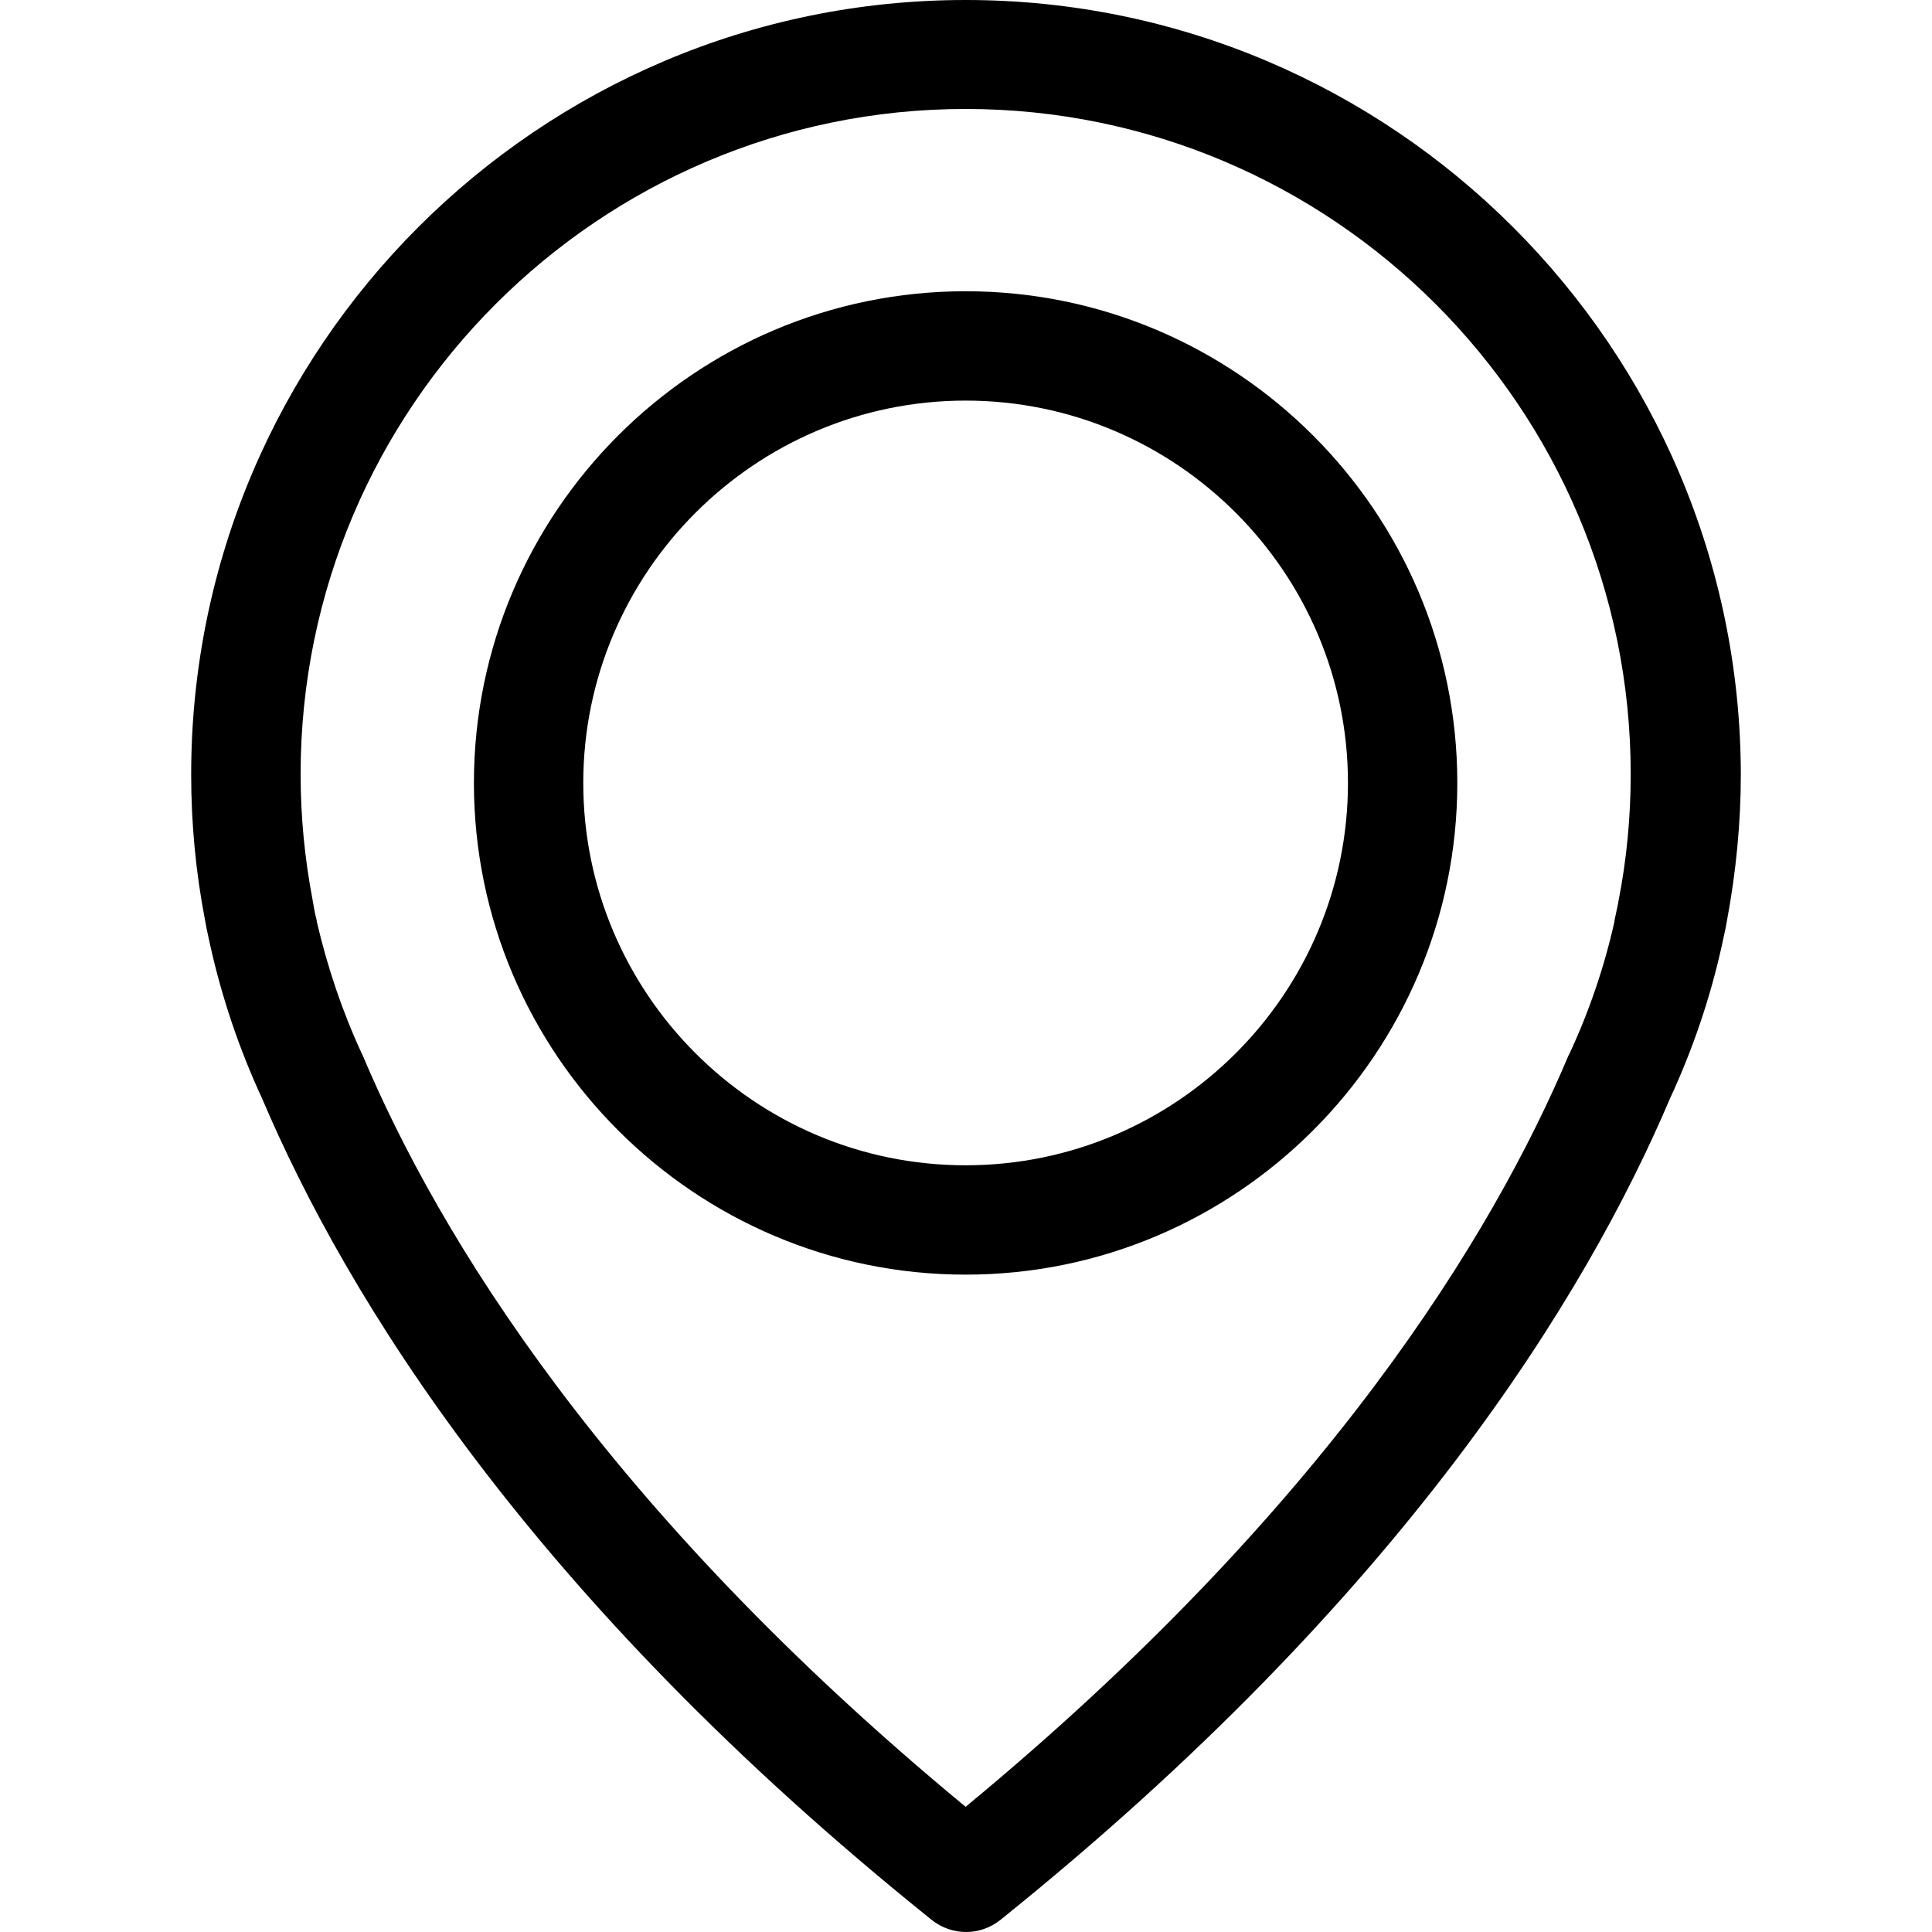
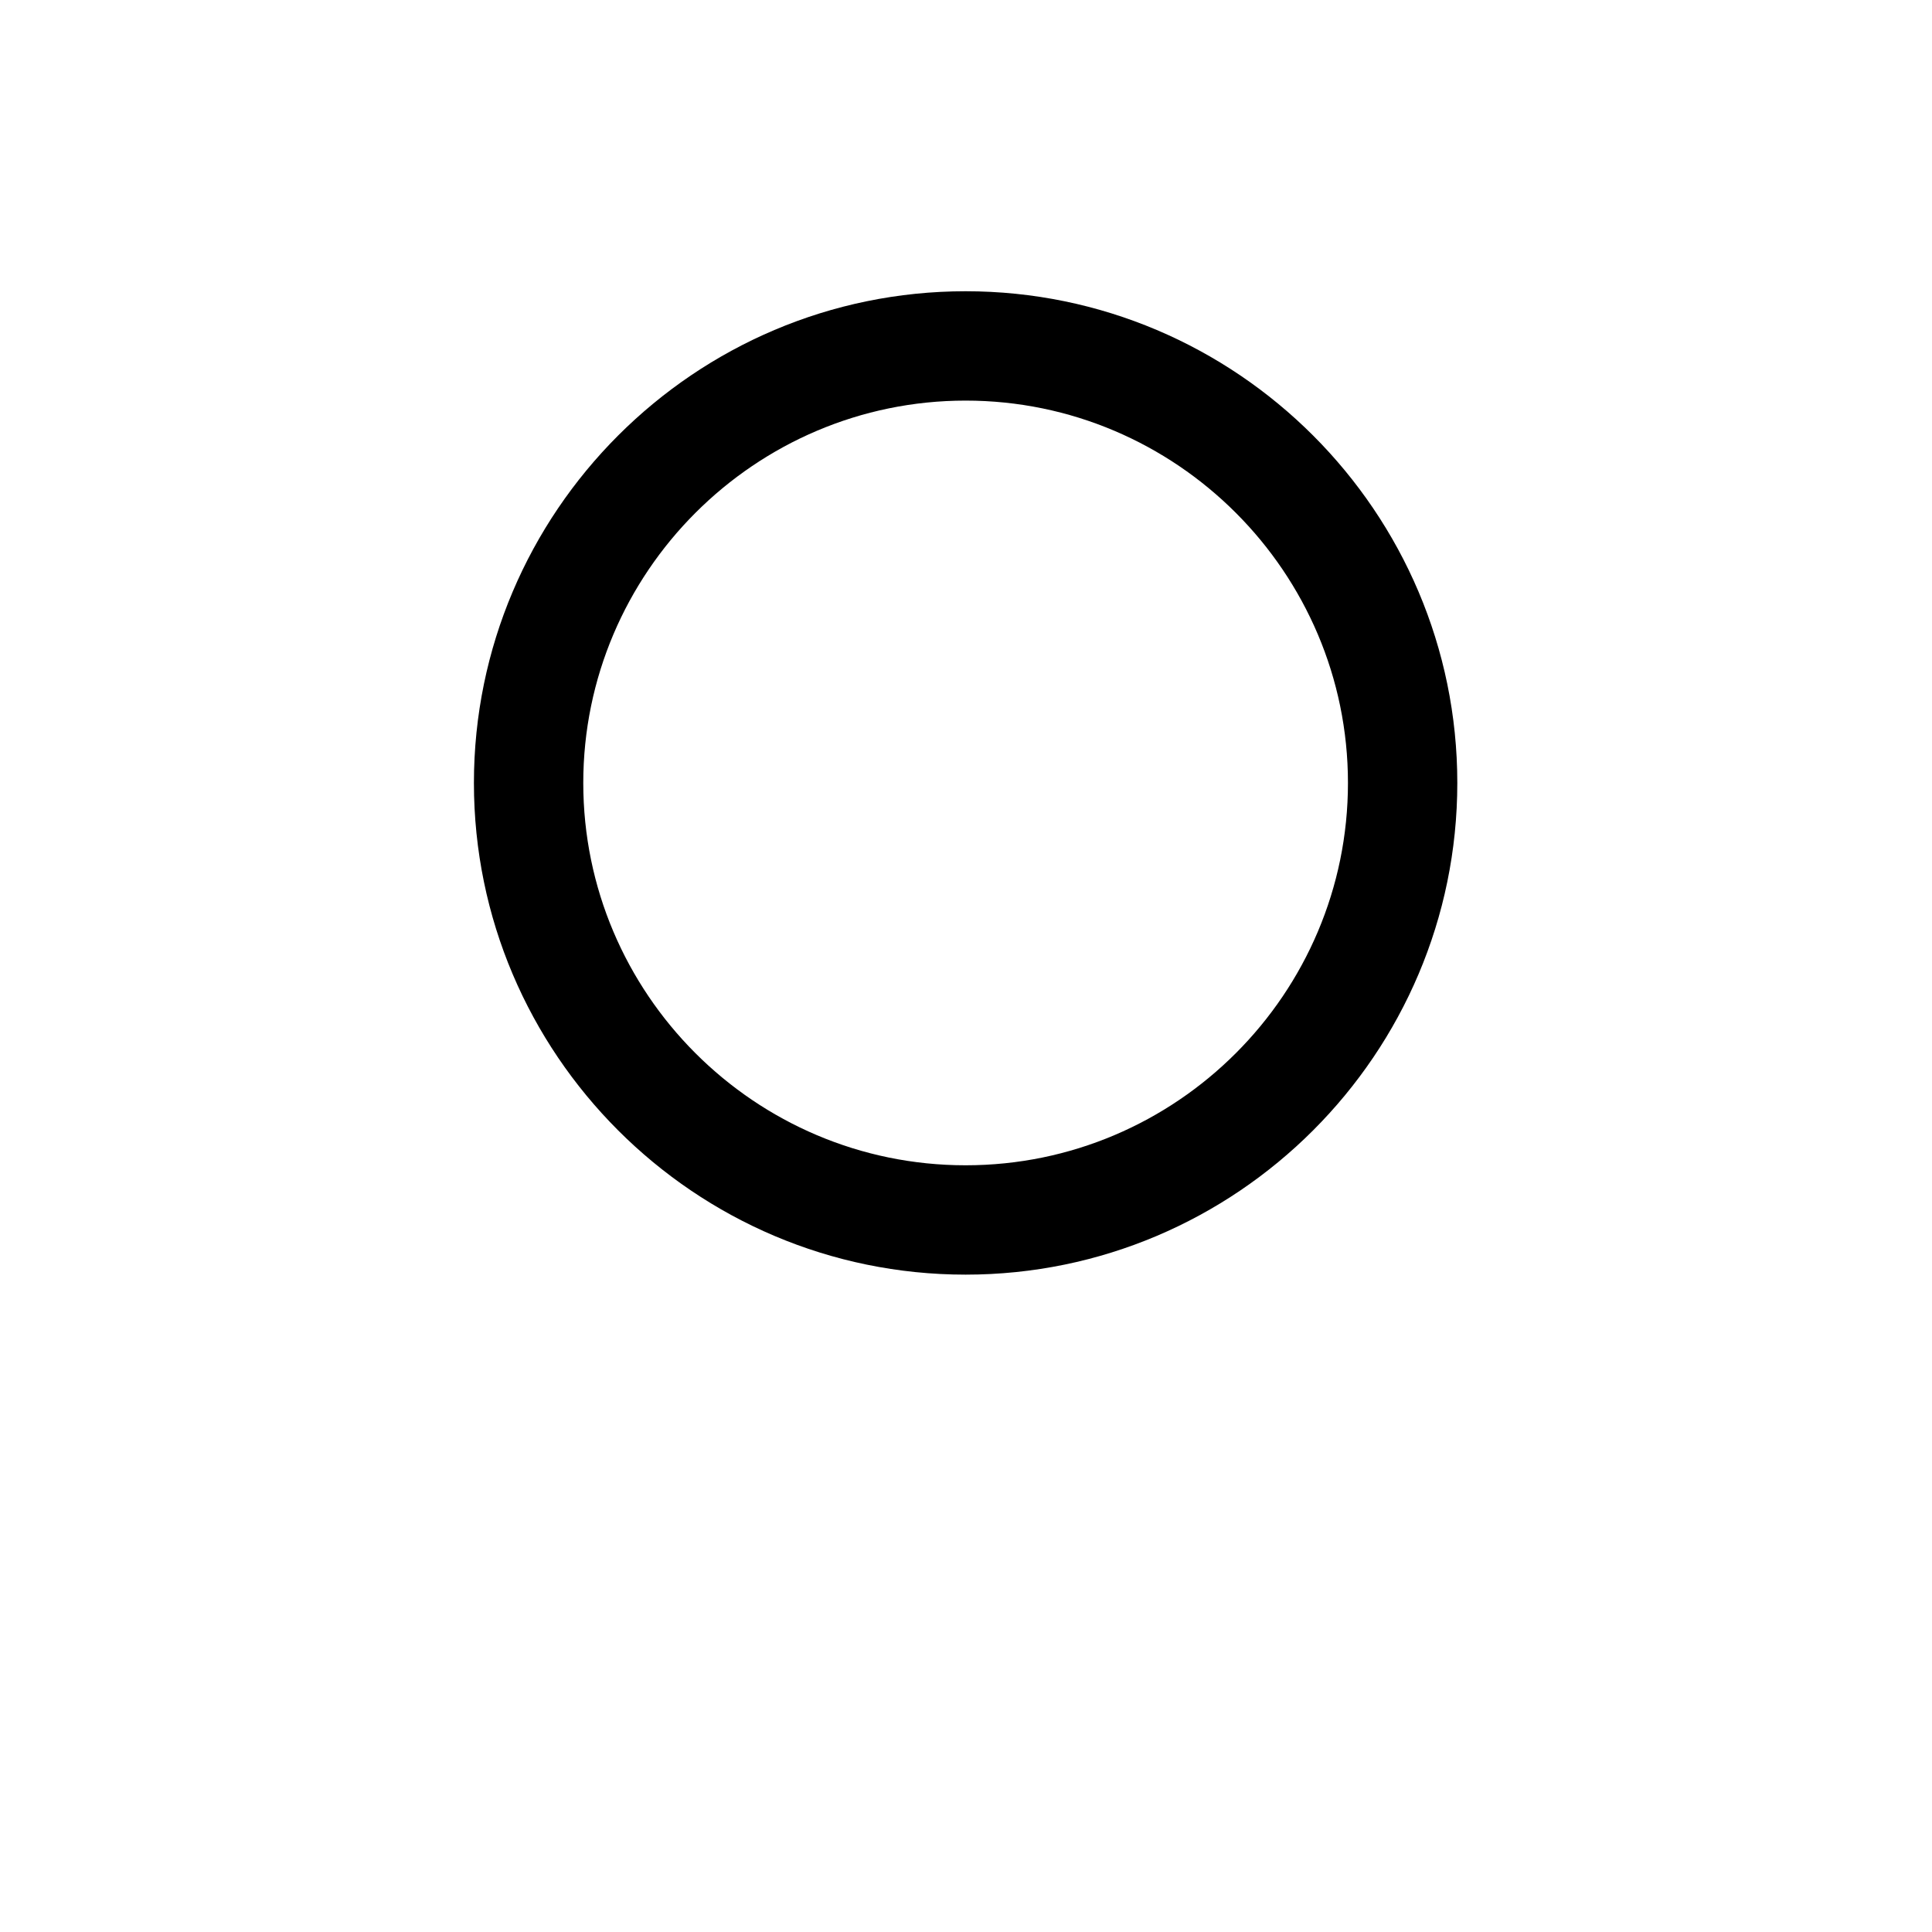
<svg xmlns="http://www.w3.org/2000/svg" width="20" height="20" viewBox="0 0 20 20" fill="none">
-   <path d="M9.996 0C5.577 0 1.979 3.597 1.979 8.017C1.979 8.52 2.026 9.027 2.122 9.522C2.126 9.551 2.143 9.639 2.177 9.79C2.298 10.331 2.478 10.864 2.713 11.371C3.577 13.405 5.476 16.528 9.644 19.874C9.749 19.958 9.875 20 10.001 20C10.126 20 10.252 19.958 10.357 19.874C14.52 16.528 16.424 13.405 17.288 11.371C17.523 10.864 17.703 10.335 17.824 9.79C17.858 9.639 17.875 9.551 17.879 9.522C17.971 9.027 18.021 8.52 18.021 8.017C18.013 3.597 14.415 0 9.996 0ZM16.755 9.325C16.755 9.333 16.751 9.342 16.751 9.35C16.747 9.371 16.734 9.434 16.713 9.53C16.713 9.535 16.713 9.535 16.713 9.539C16.608 10.008 16.453 10.465 16.248 10.906C16.244 10.91 16.244 10.918 16.239 10.922C15.455 12.78 13.736 15.614 9.996 18.704C6.256 15.614 4.537 12.78 3.753 10.922C3.749 10.918 3.749 10.91 3.745 10.906C3.543 10.47 3.388 10.008 3.279 9.539C3.279 9.535 3.279 9.535 3.279 9.53C3.254 9.434 3.246 9.371 3.242 9.35C3.242 9.342 3.237 9.333 3.237 9.321C3.154 8.889 3.112 8.453 3.112 8.013C3.112 4.218 6.202 1.128 9.996 1.128C13.791 1.128 16.881 4.218 16.881 8.013C16.881 8.457 16.839 8.897 16.755 9.325Z" fill="black" />
  <path d="M9.996 3.015C7.191 3.015 4.906 5.3 4.906 8.105C4.906 10.91 7.191 13.195 9.996 13.195C12.801 13.195 15.086 10.91 15.086 8.105C15.086 5.3 12.801 3.015 9.996 3.015ZM9.996 12.063C7.812 12.063 6.038 10.285 6.038 8.105C6.038 5.925 7.816 4.147 9.996 4.147C12.177 4.147 13.954 5.925 13.954 8.105C13.954 10.285 12.181 12.063 9.996 12.063Z" fill="black" />
</svg>